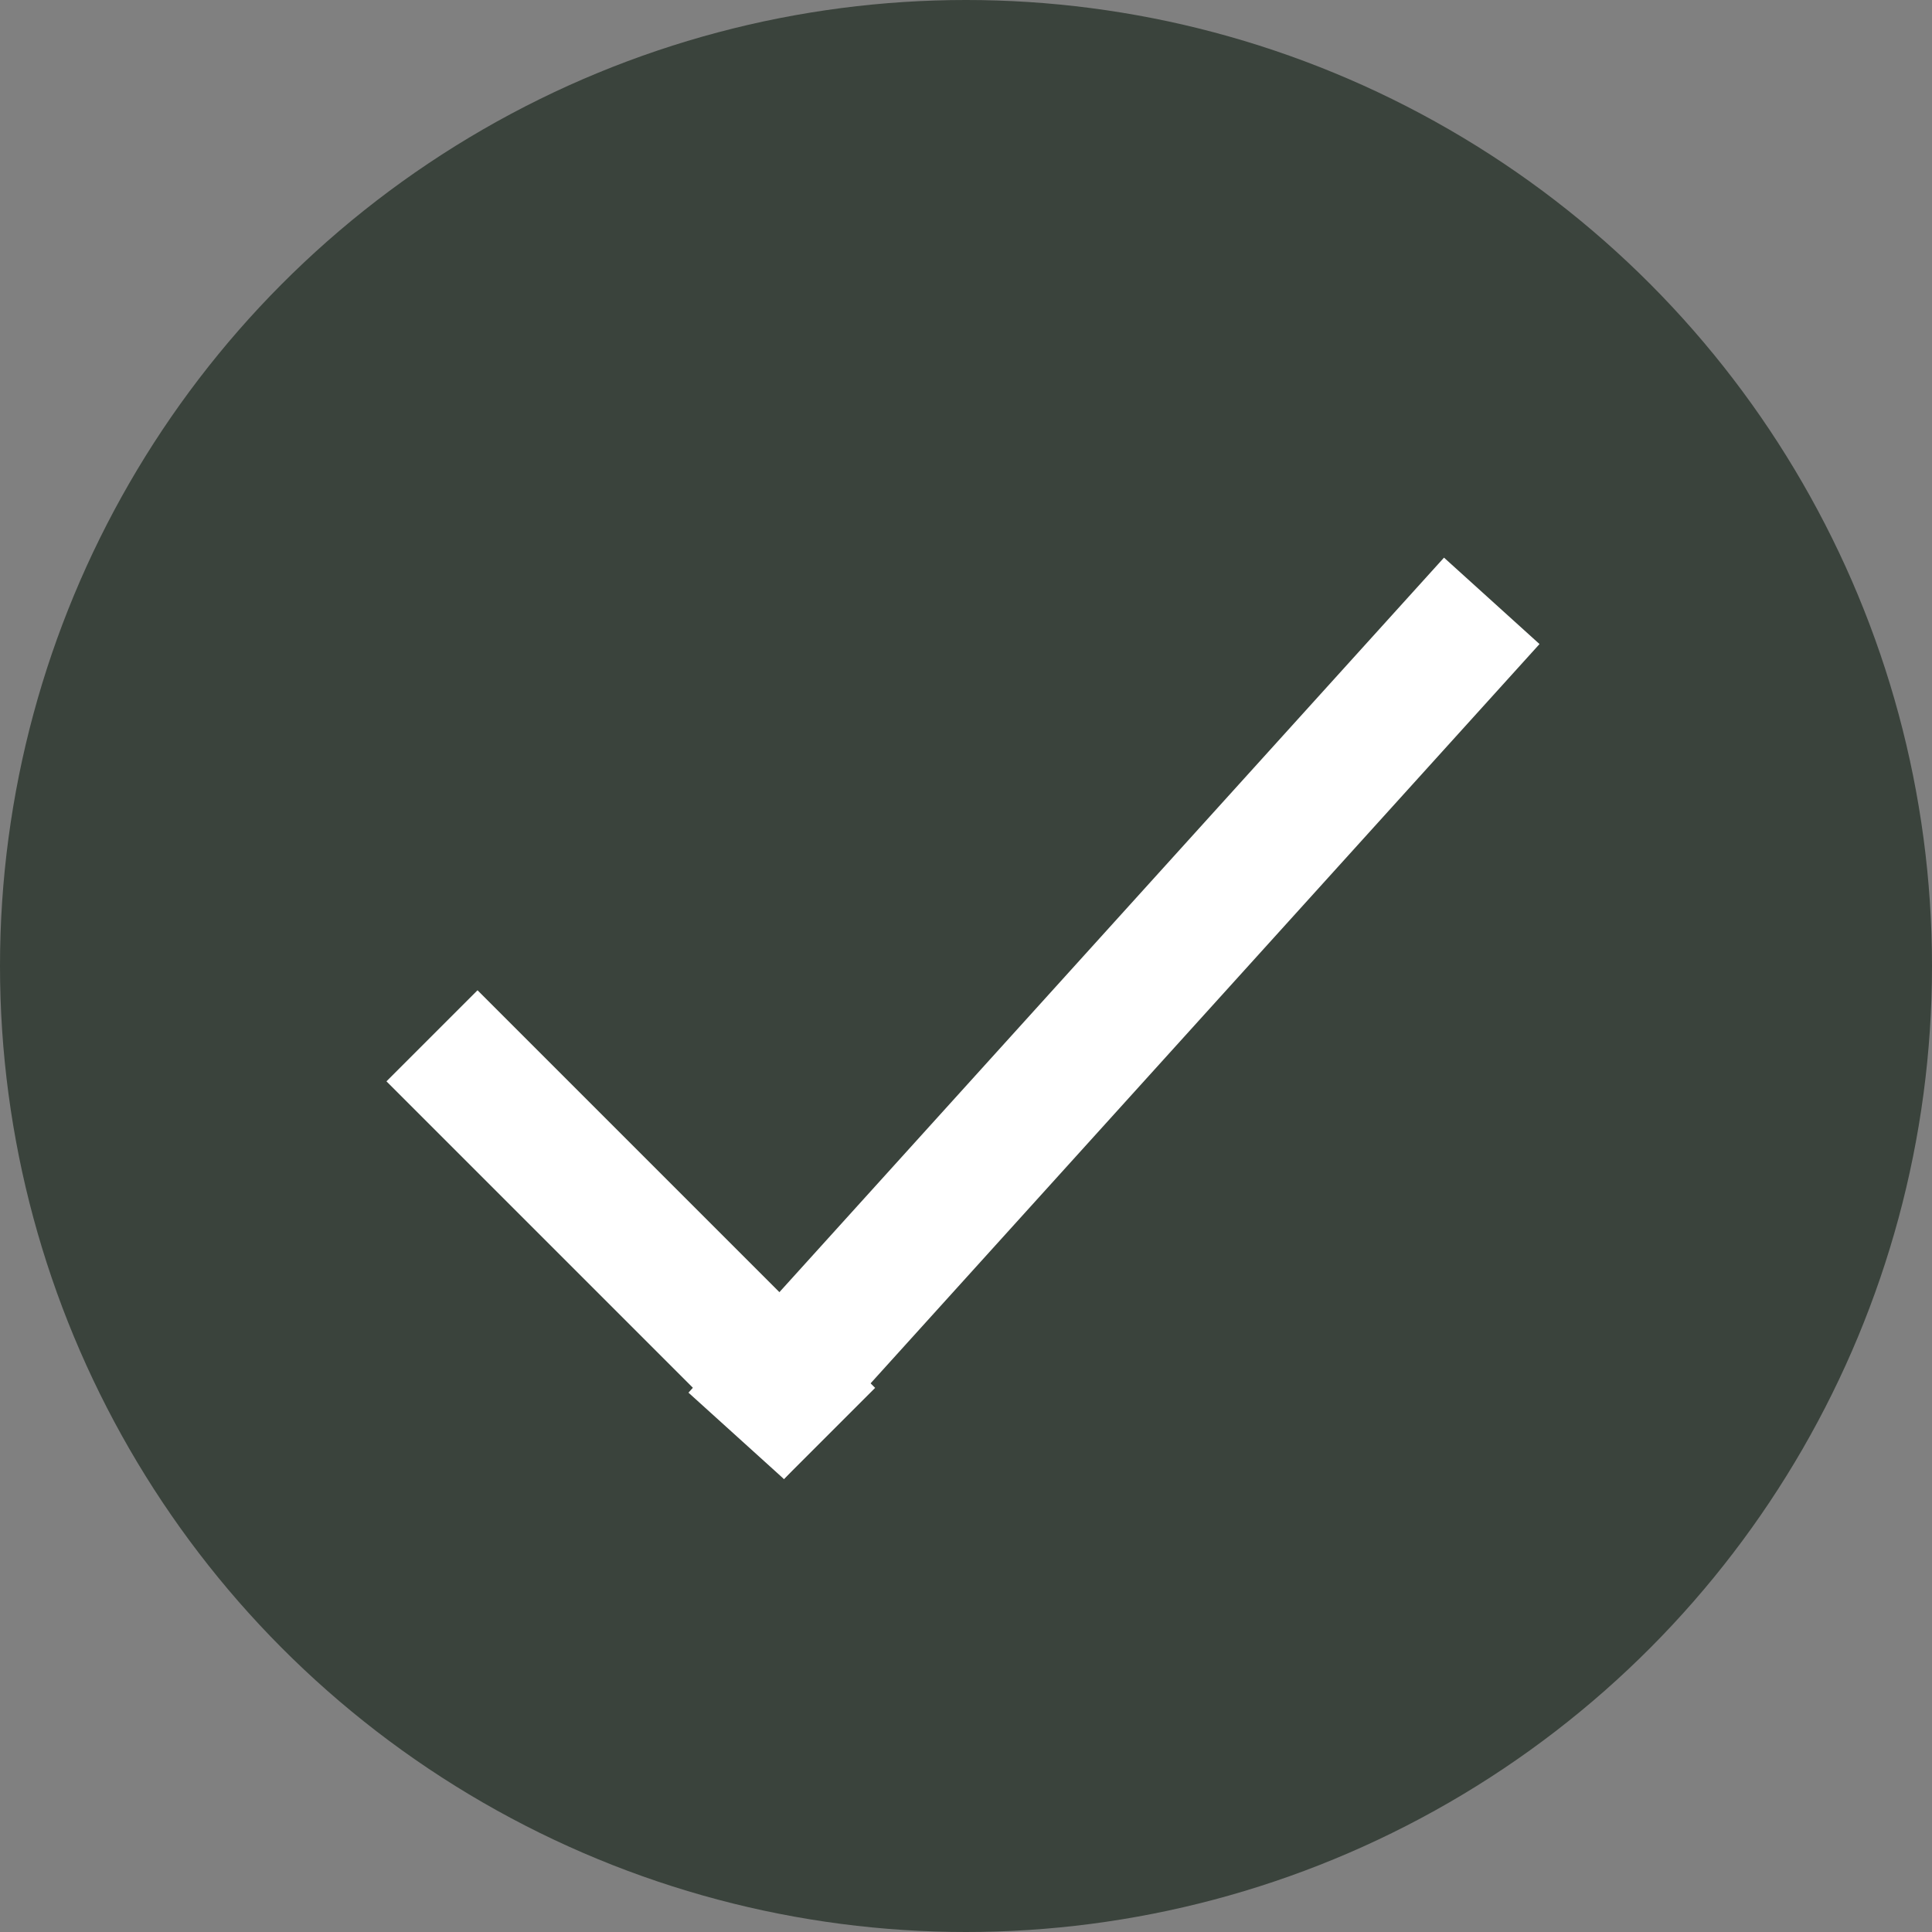
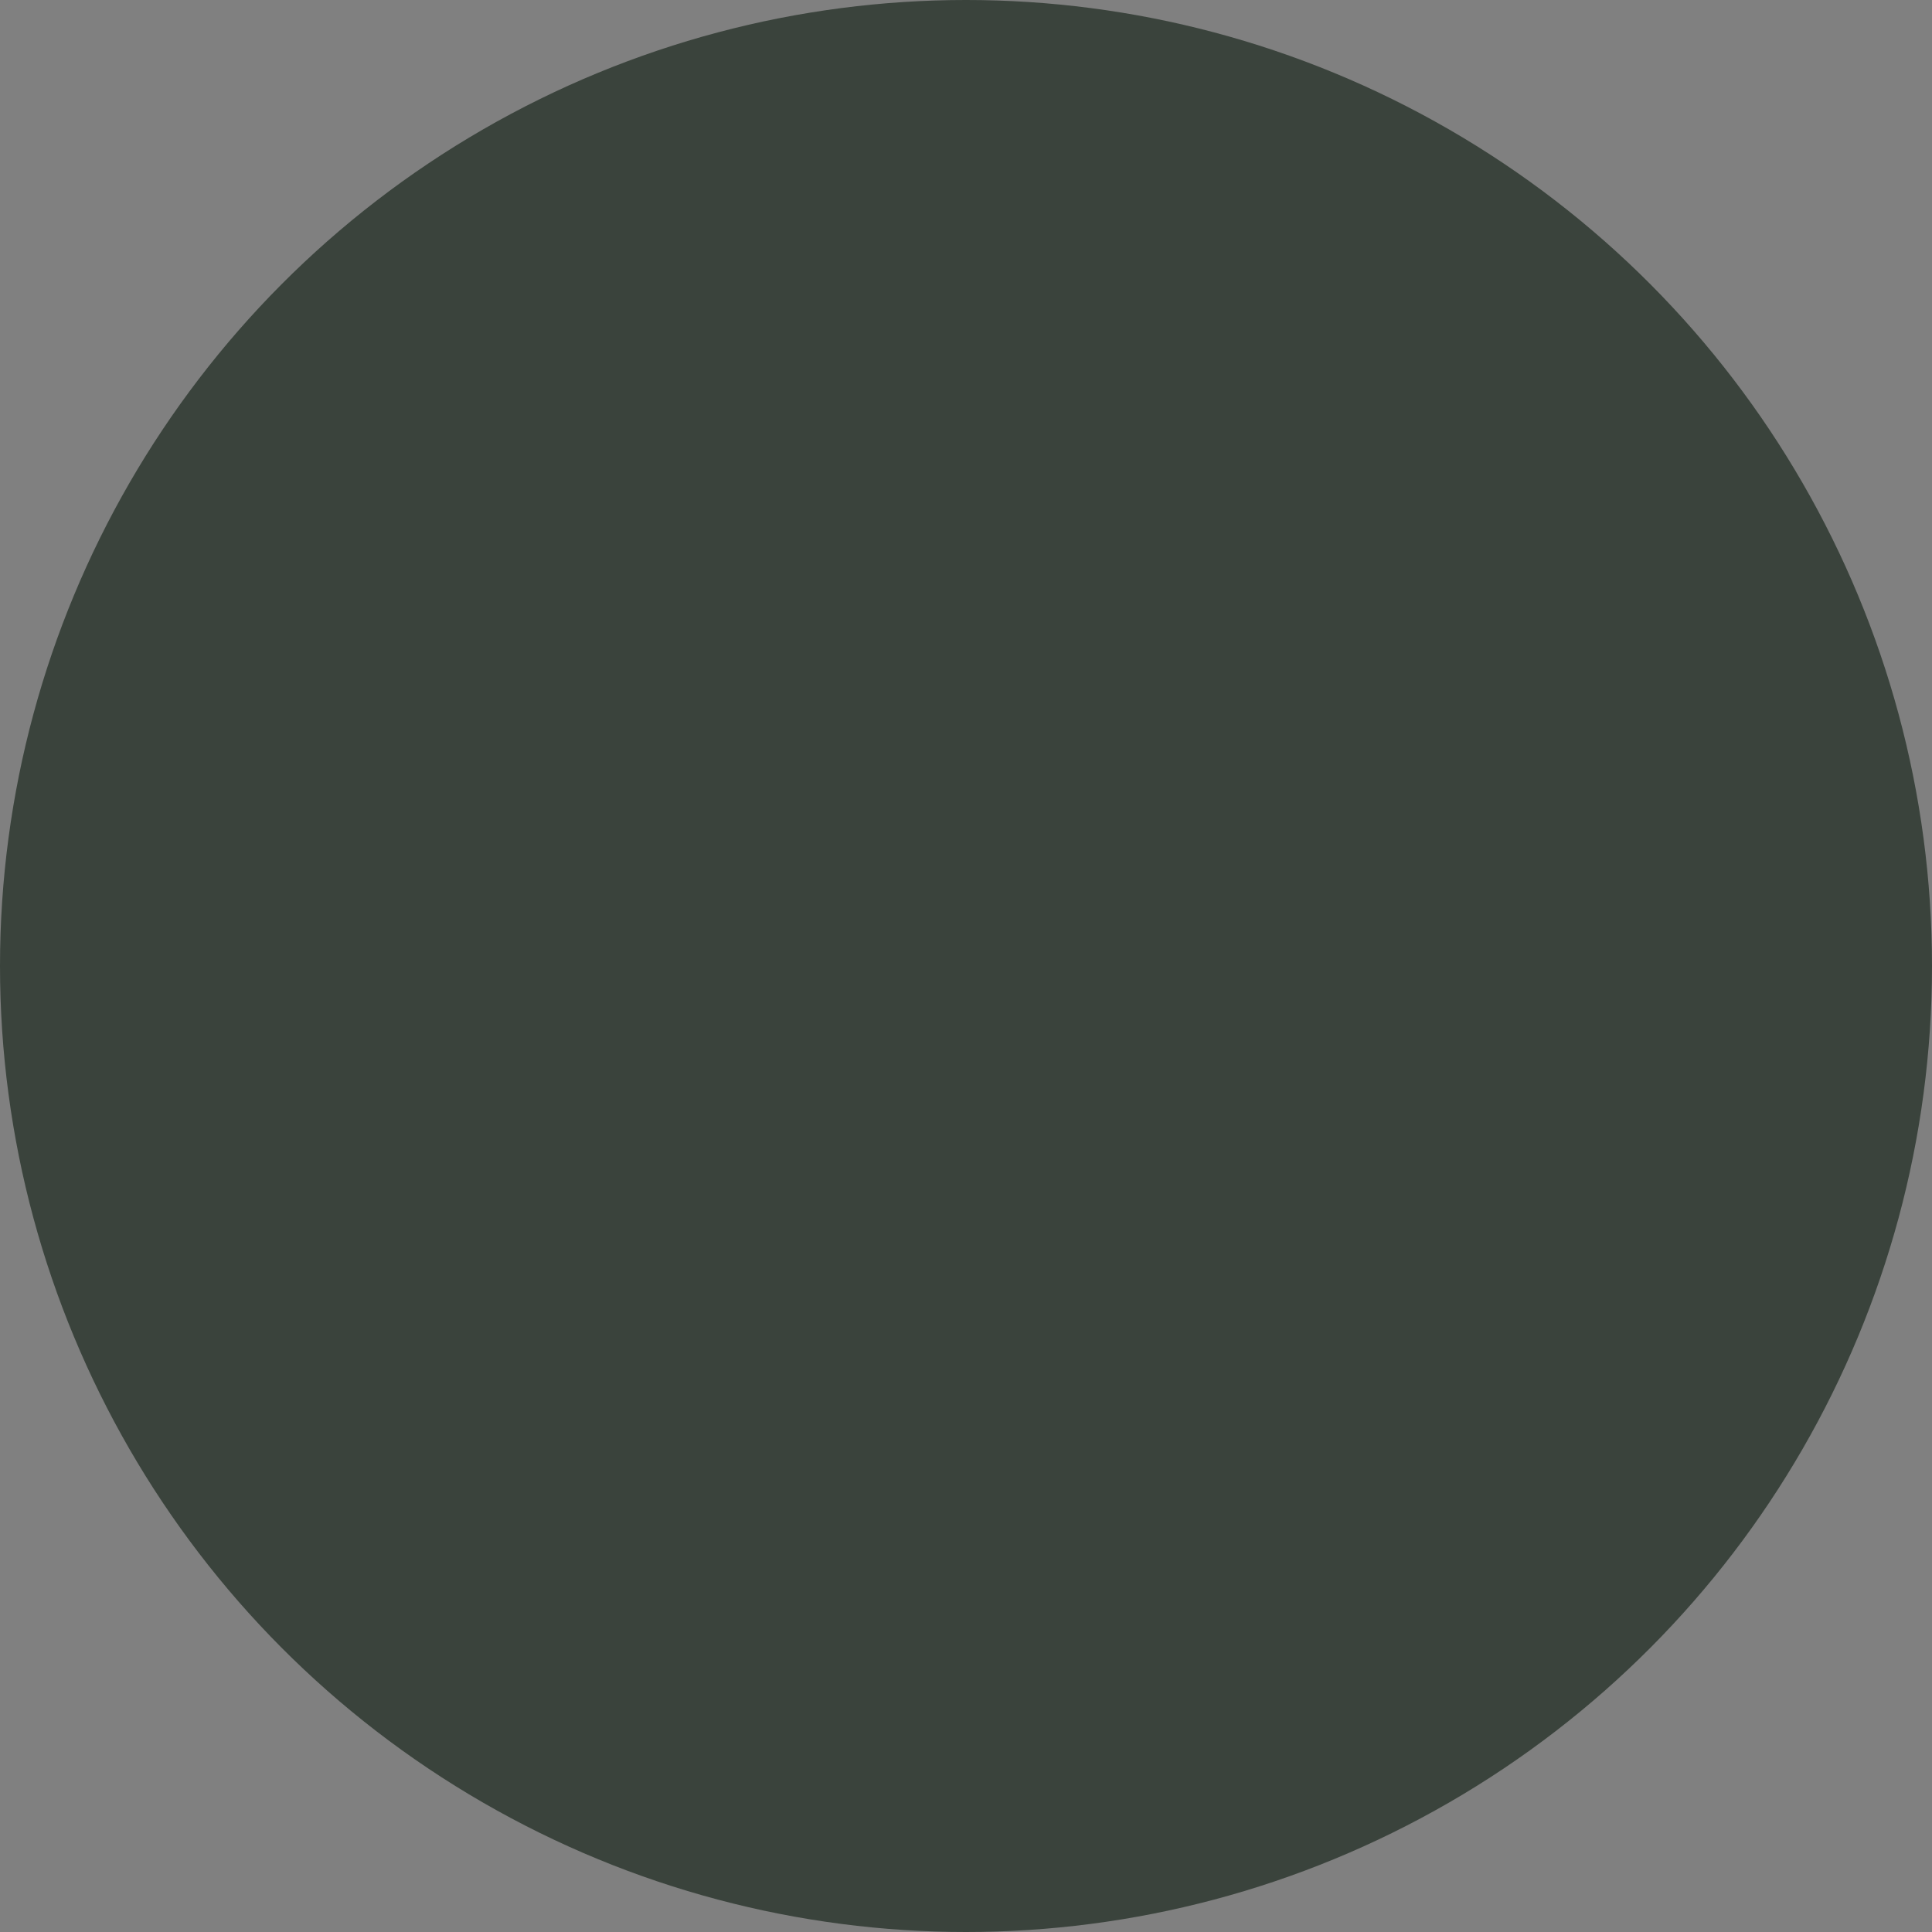
<svg xmlns="http://www.w3.org/2000/svg" width="15" height="15" viewBox="0 0 15 15" fill="none">
  <rect x="0" y="0" width="15" height="15" fill="#808080" stroke="none" />
  <circle cx="7.5" cy="7.5" r="7.5" fill="#3A433C" />
-   <line x1="5.716" y1="11.148" x2="11.582" y2="4.665" stroke="white" />
-   <line x1="3.354" y1="8.042" x2="6.441" y2="11.129" stroke="white" />
</svg>